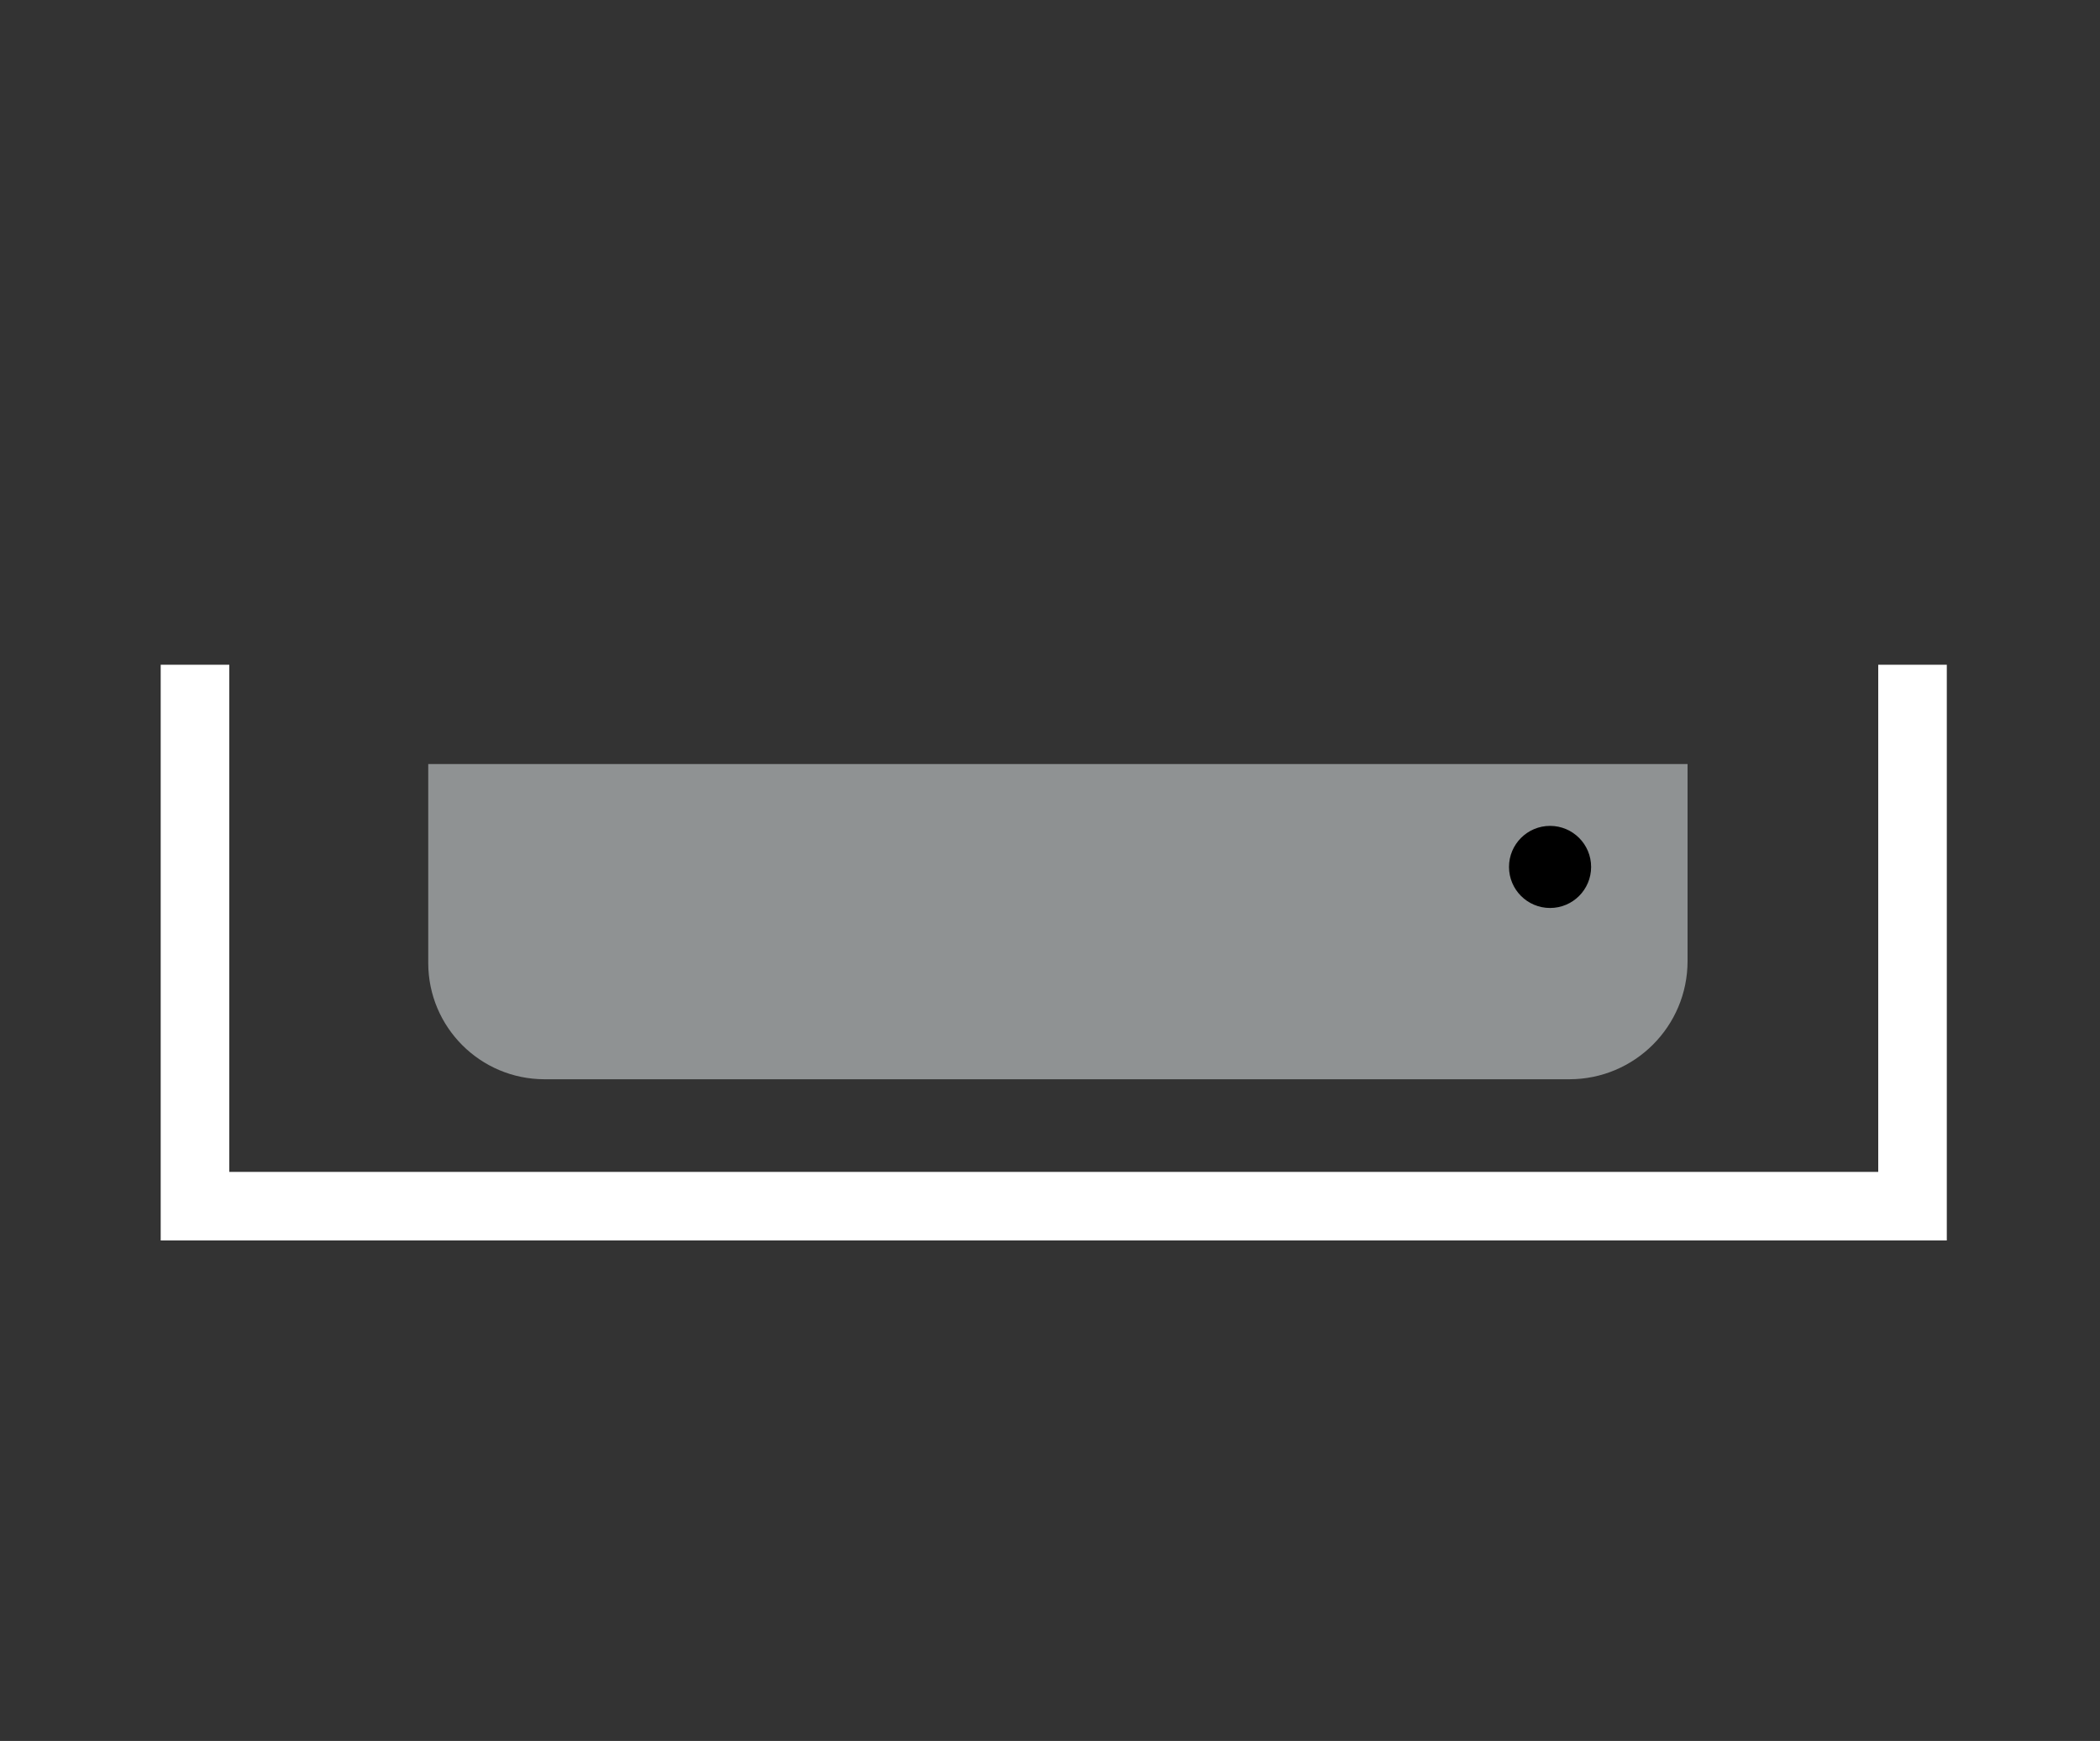
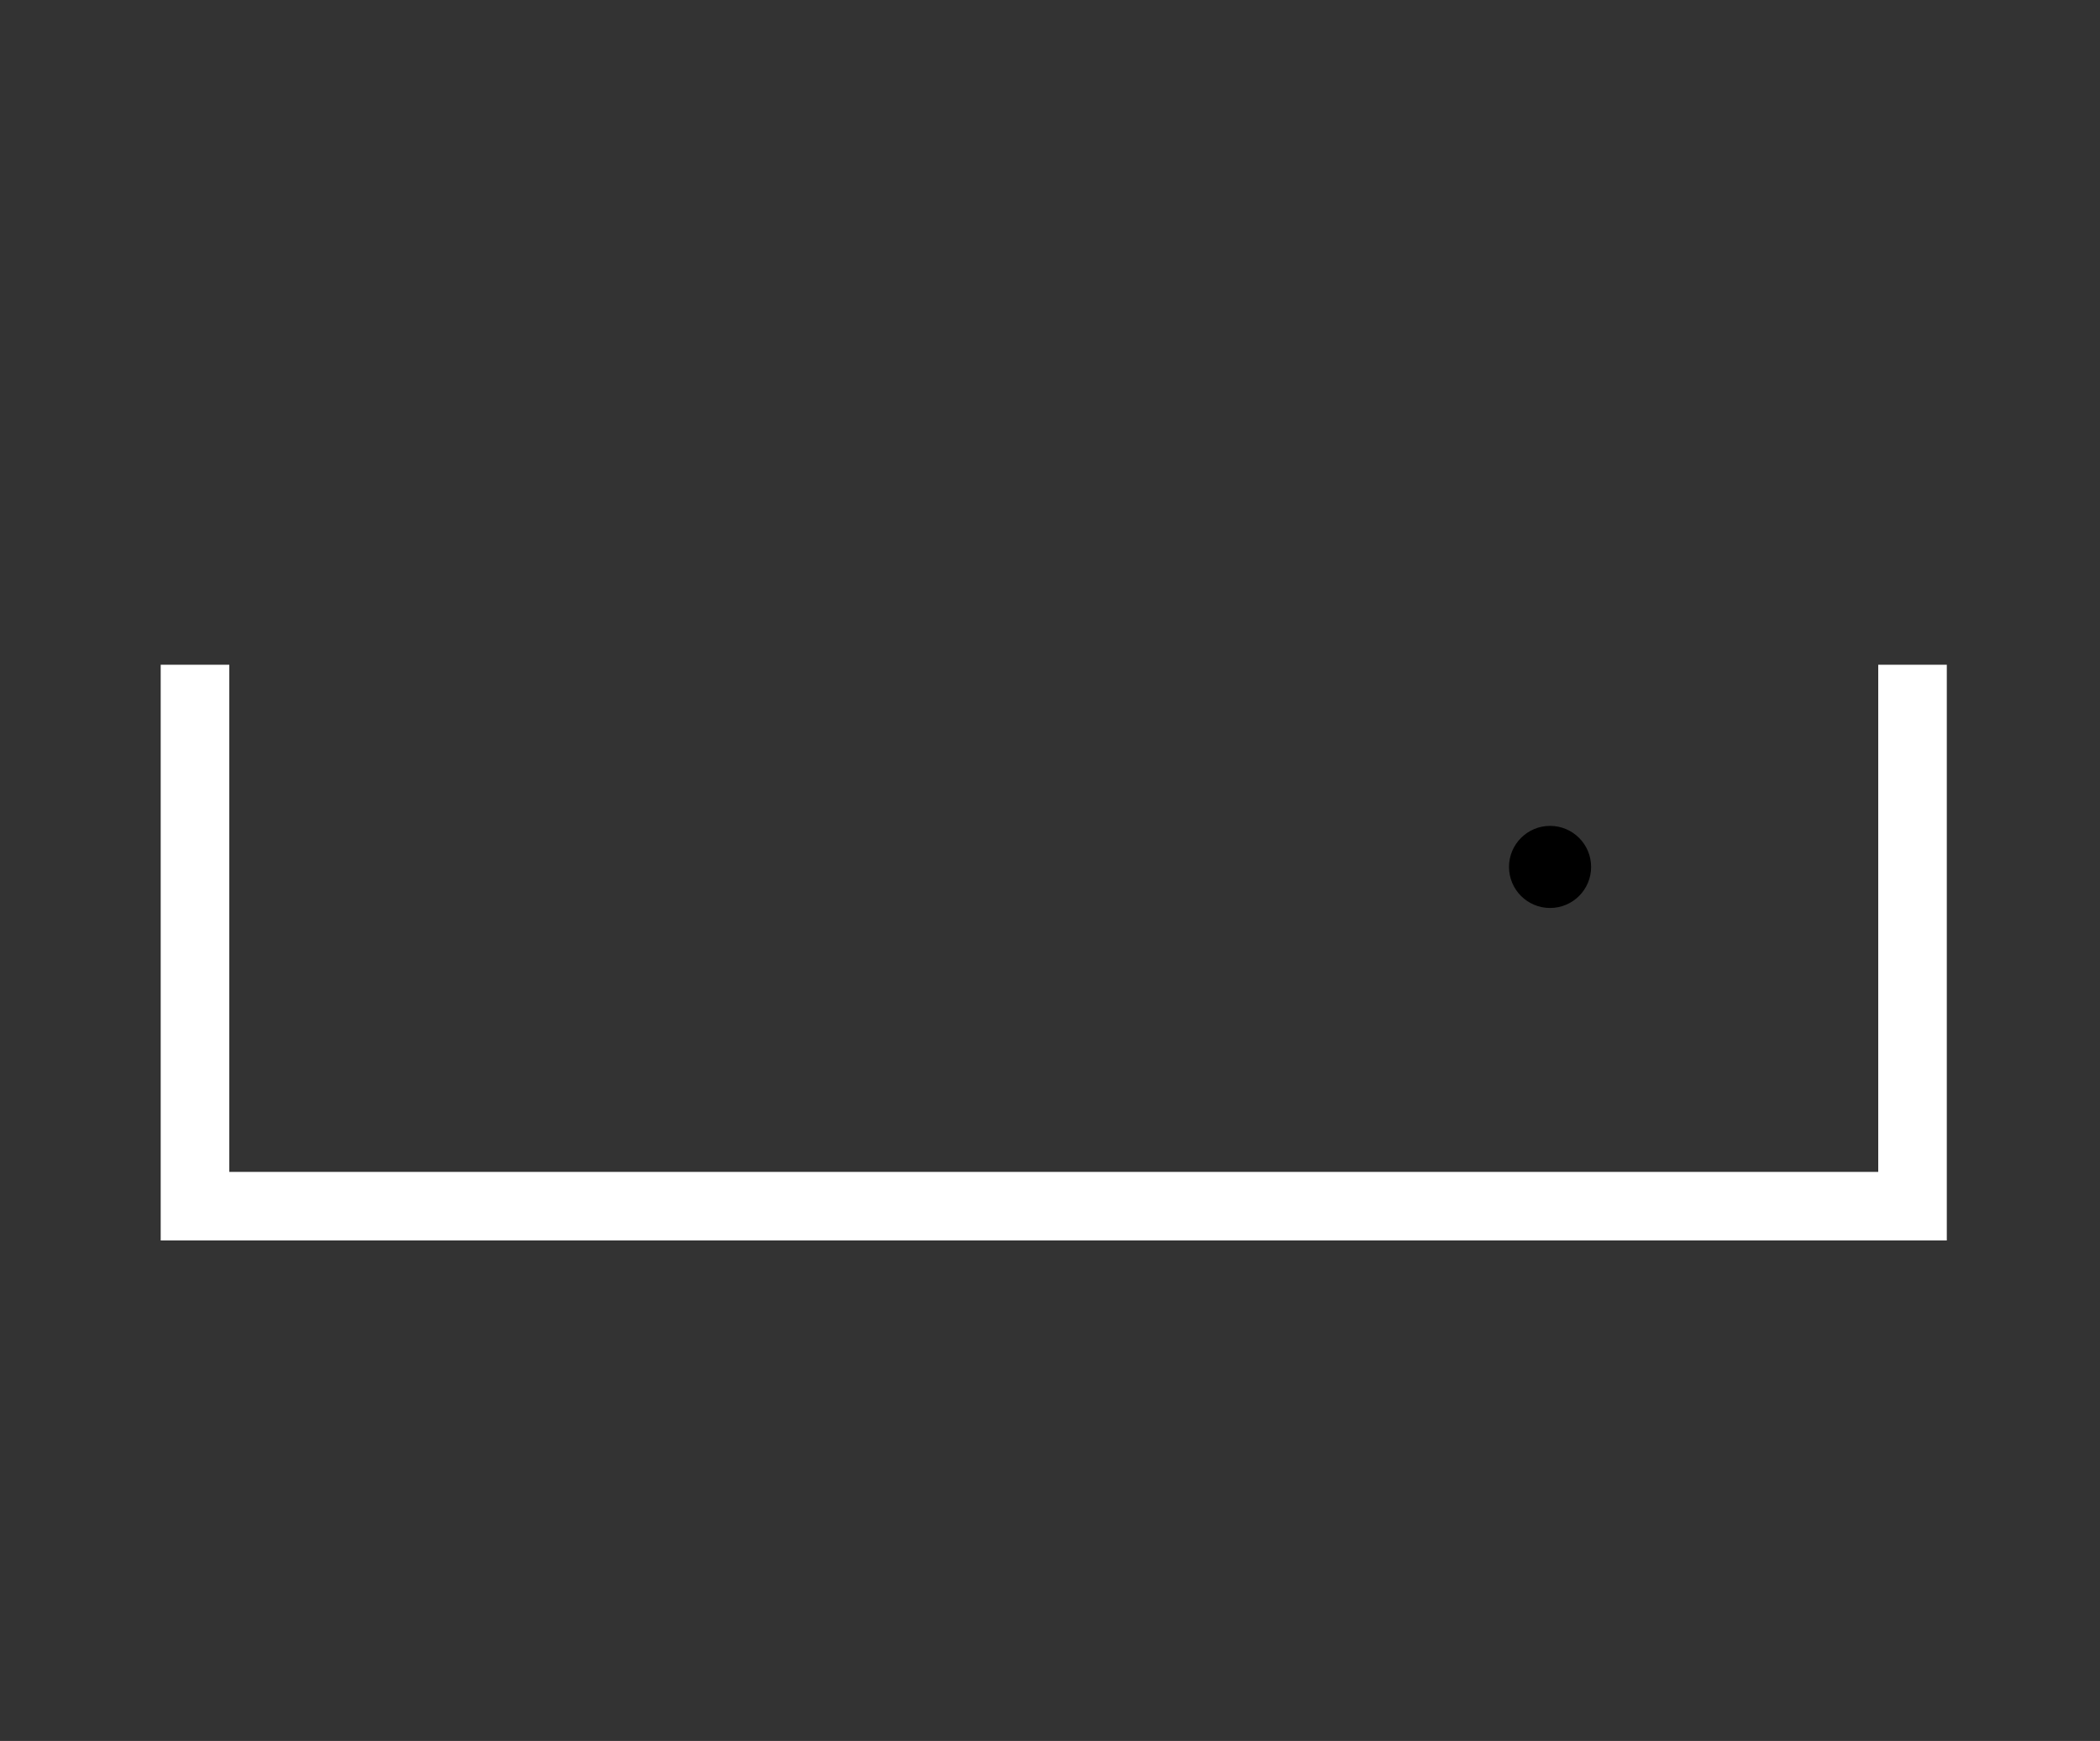
<svg xmlns="http://www.w3.org/2000/svg" id="SSD_Storage" version="1.1" viewBox="0 0 400 331.67">
  <rect x="0" y="0" width="400" height="331.67" fill="#333333" stroke="none" />
  <defs>
    <style>
      .st0 {
        fill: none;
        stroke: #fff;
        stroke-miterlimit: 10;
        stroke-width: 13.06px;
      }

      .st1 {
        fill: #8f9293;
      }
    </style>
  </defs>
  <polyline class="st0" points="37.14 126.64 37.14 229.79 364.29 229.79 364.29 126.64" />
-   <path class="st1" d="M321.44,183.1v-37.54H81.57v37.89c0,12.24,9.92,22.16,22.16,22.16h195.19c12.44,0,22.52-10.08,22.52-22.52Z" />
  <path d="M295.25,157.34c4.32,0,7.82,3.5,7.82,7.82s-3.5,7.82-7.82,7.82-7.82-3.5-7.82-7.82,3.5-7.82,7.82-7.82Z" />
</svg>